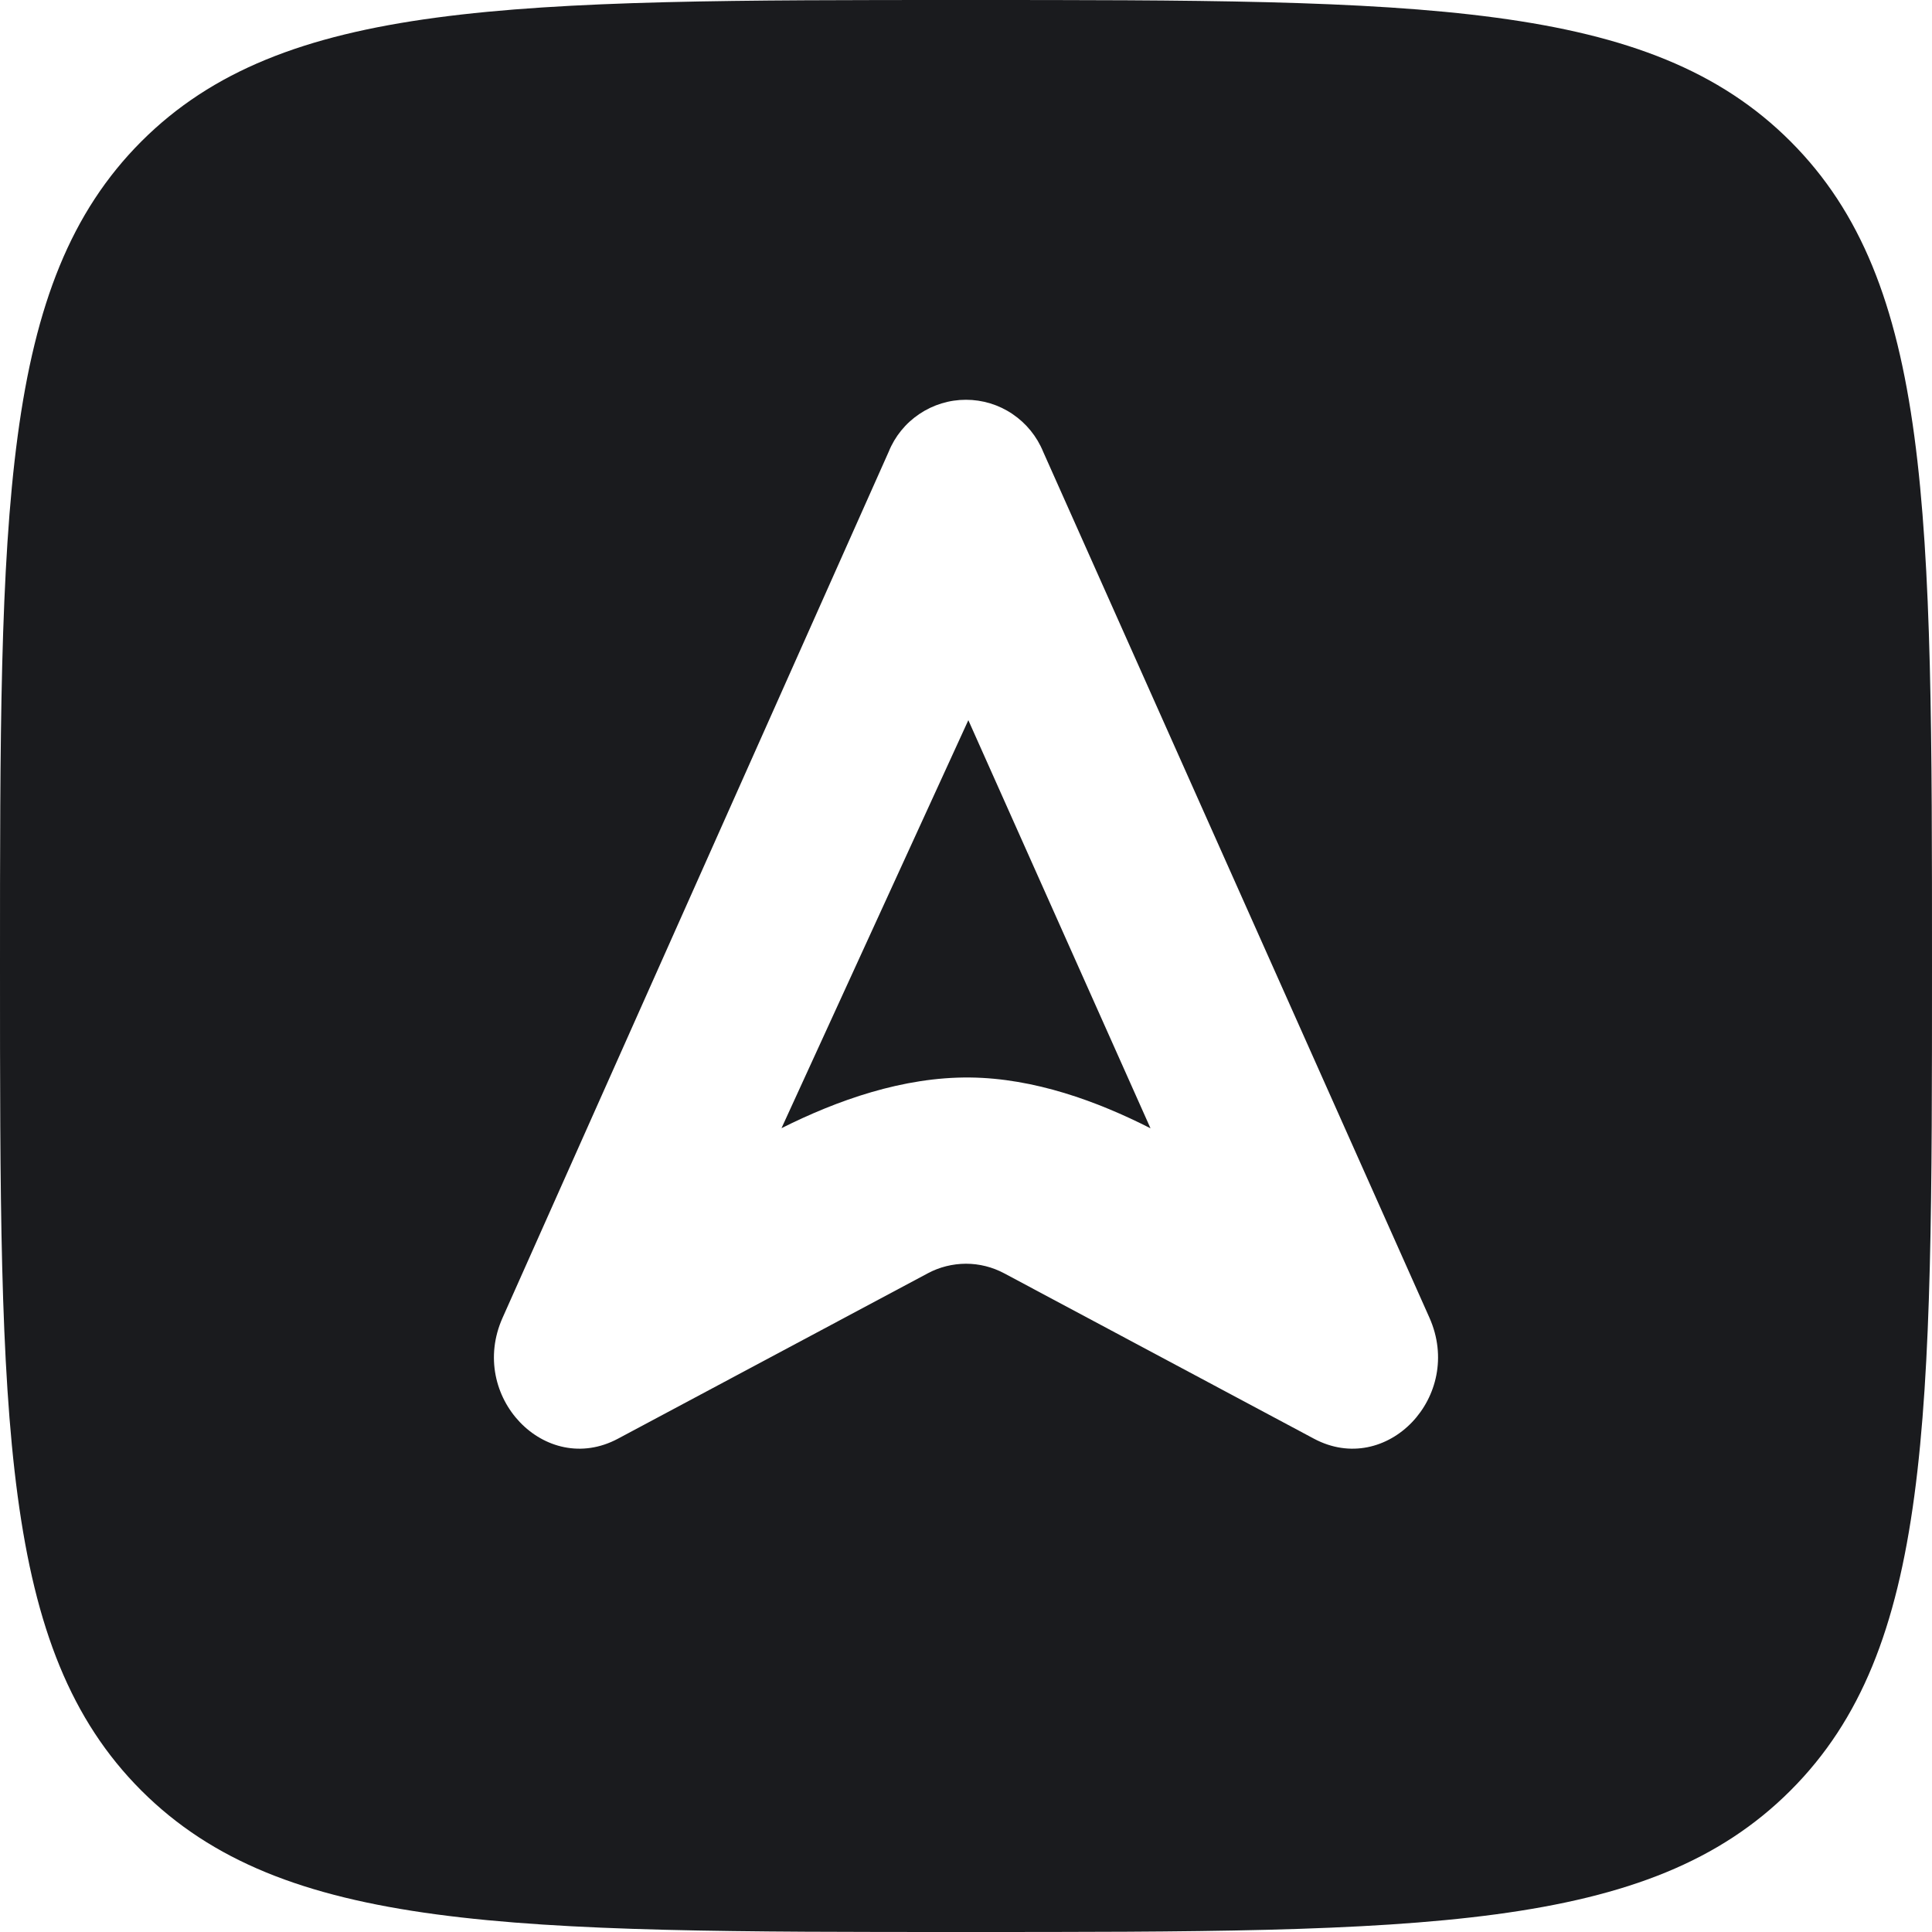
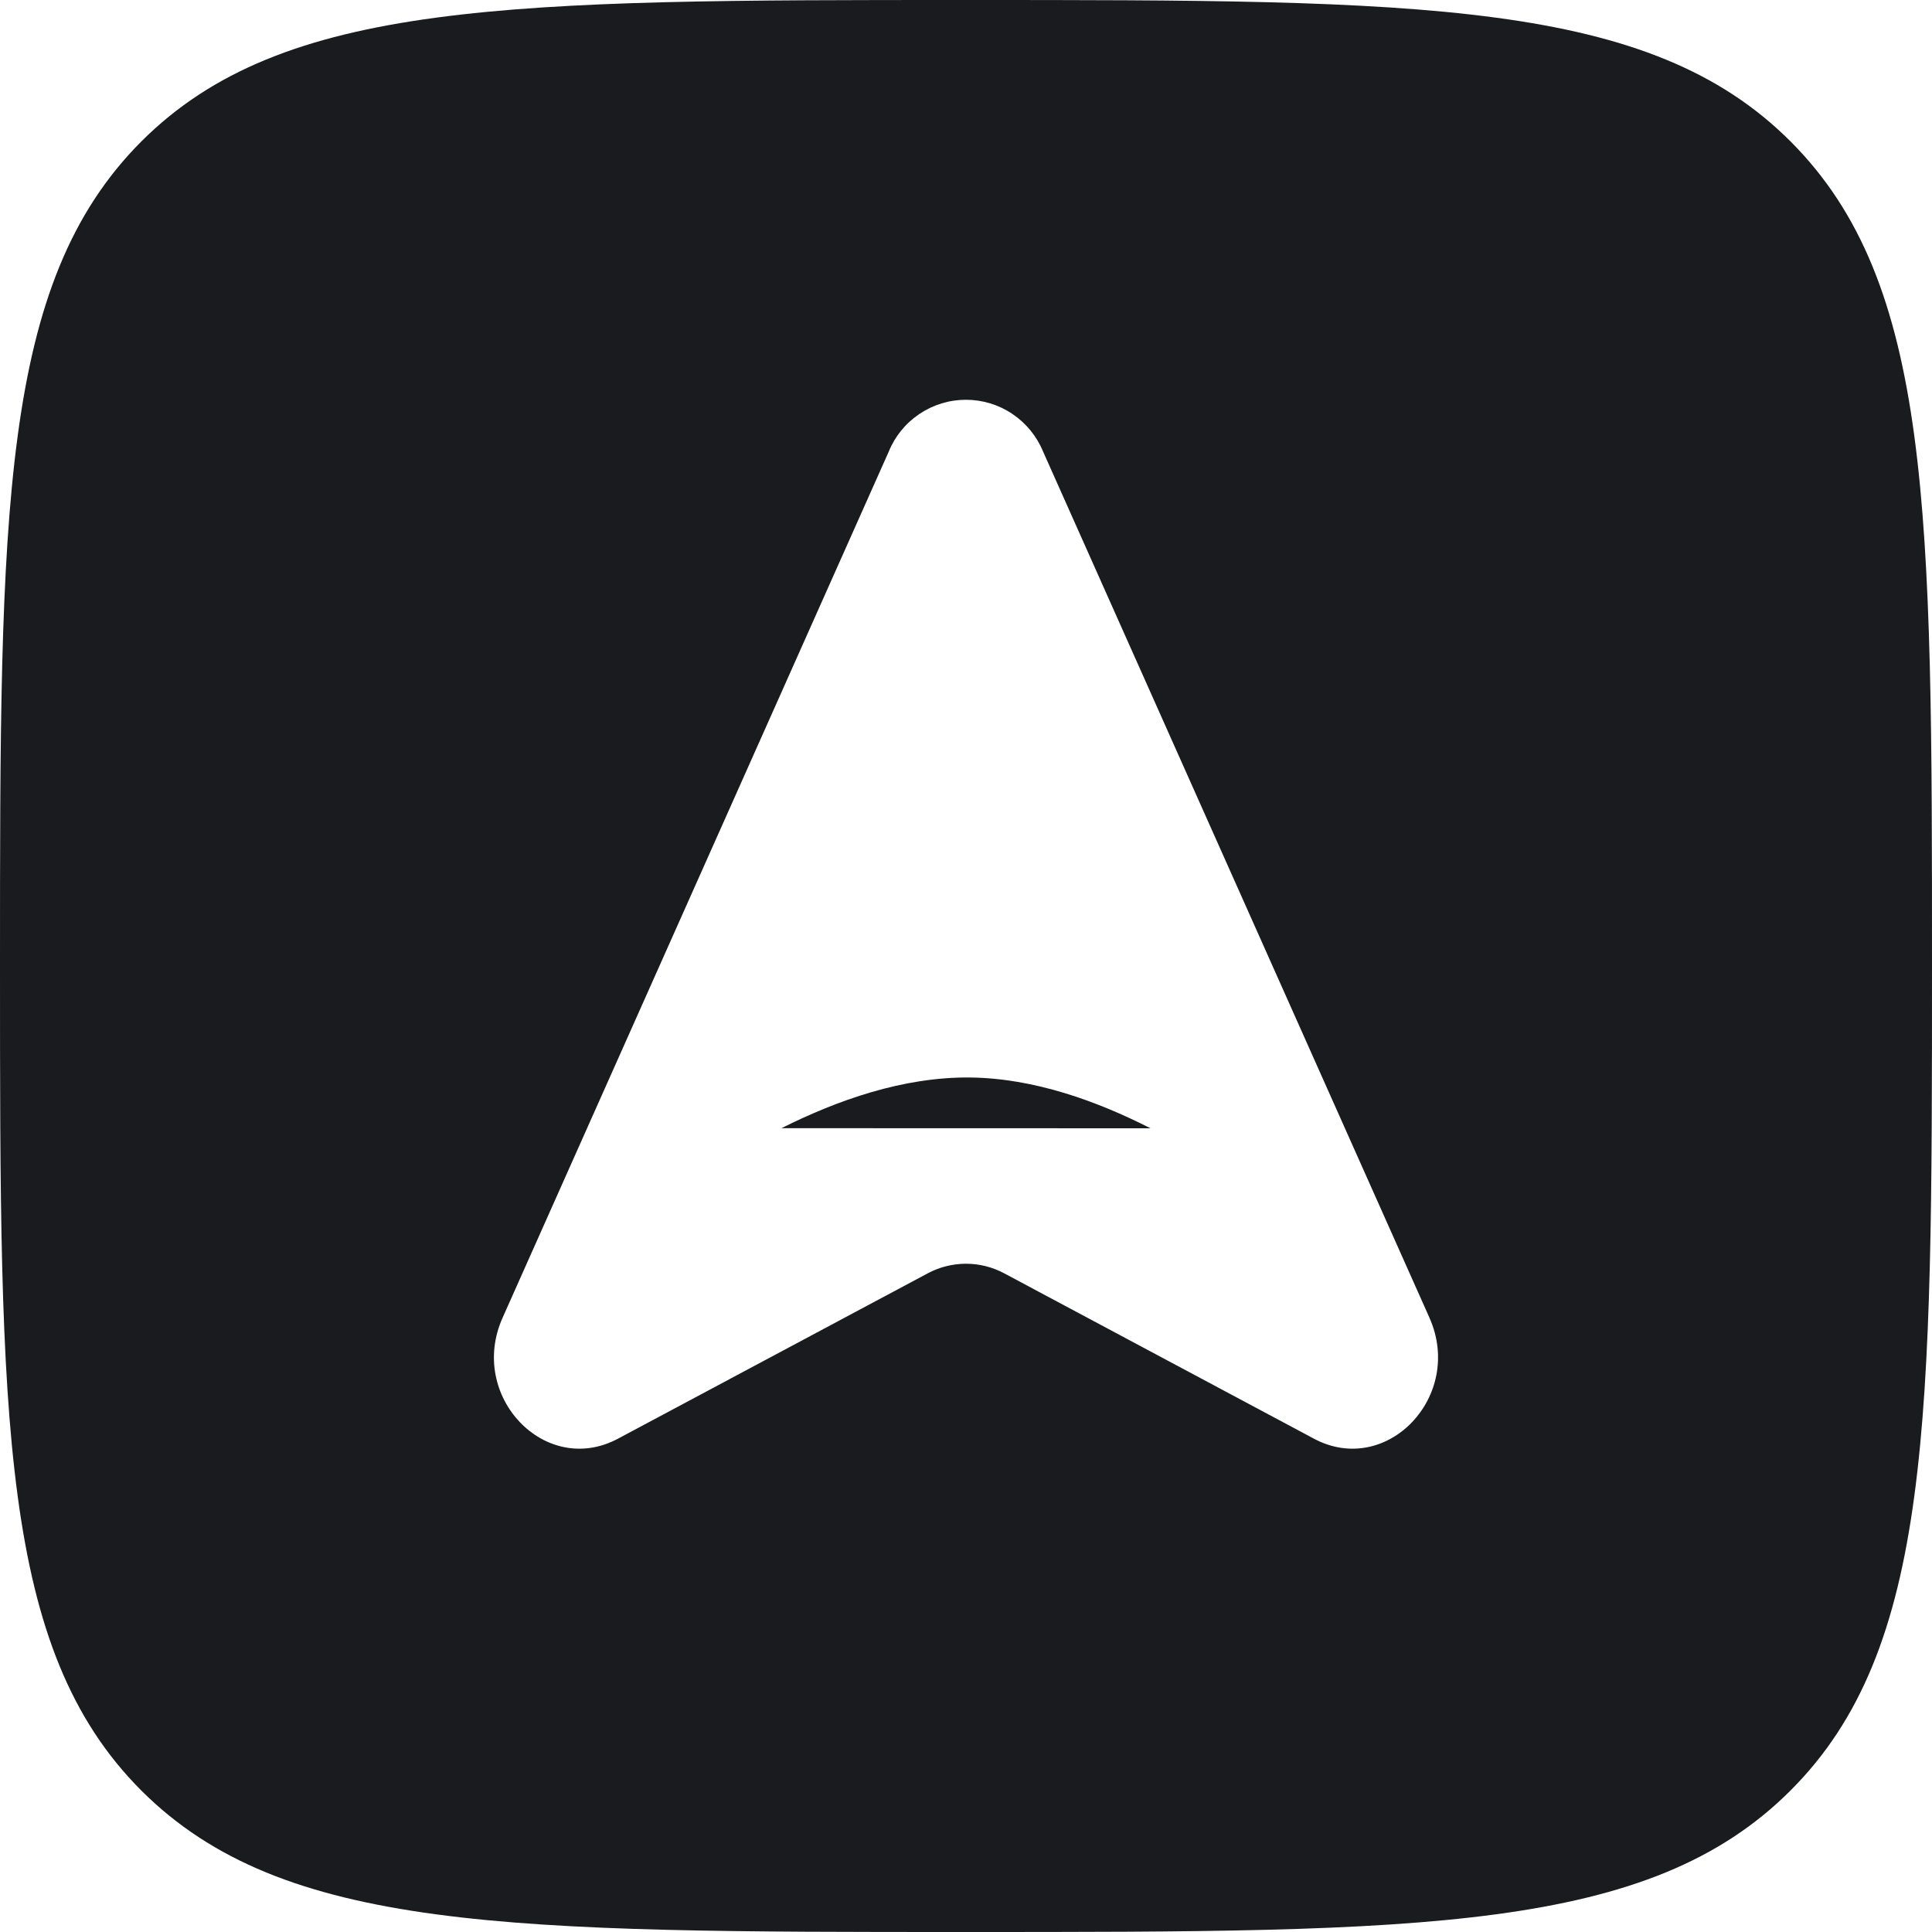
<svg xmlns="http://www.w3.org/2000/svg" version="1.1" width="38" height="38">
  <svg width="38" height="38" viewBox="0 0 38 38" fill="none">
-     <path d="M19 0C27.957 0 32.437 -0 35.217 2.781C38 5.565 38 10.043 38 19C38 27.957 38 32.437 35.217 35.217C32.435 38 27.957 38 19 38C10.043 38 5.567 38 2.781 35.219C-0 32.437 0 27.957 0 19C0 10.043 -0 5.567 2.781 2.781C5.565 -0 10.043 0 19 0ZM18.999 7.863C18.673 7.863 18.355 7.96 18.084 8.142C17.813 8.323 17.602 8.582 17.48 8.884L9.885 25.919C9.197 27.461 10.725 29.061 12.155 28.297L18.247 25.045C18.478 24.921 18.737 24.857 18.999 24.856C19.262 24.856 19.52 24.921 19.752 25.045L25.843 28.297C27.274 29.061 28.802 27.461 28.115 25.917L20.518 8.886C20.395 8.584 20.184 8.325 19.914 8.143C19.644 7.96 19.325 7.863 18.999 7.863ZM22.629 22.192C21.582 21.66 20.343 21.207 19.08 21.193C17.761 21.179 16.462 21.643 15.371 22.19L19.046 14.165L22.629 22.192Z" fill="#1A1B1E" />
+     <path d="M19 0C27.957 0 32.437 -0 35.217 2.781C38 5.565 38 10.043 38 19C38 27.957 38 32.437 35.217 35.217C32.435 38 27.957 38 19 38C10.043 38 5.567 38 2.781 35.219C-0 32.437 0 27.957 0 19C0 10.043 -0 5.567 2.781 2.781C5.565 -0 10.043 0 19 0ZM18.999 7.863C18.673 7.863 18.355 7.96 18.084 8.142C17.813 8.323 17.602 8.582 17.48 8.884L9.885 25.919C9.197 27.461 10.725 29.061 12.155 28.297L18.247 25.045C18.478 24.921 18.737 24.857 18.999 24.856C19.262 24.856 19.52 24.921 19.752 25.045L25.843 28.297C27.274 29.061 28.802 27.461 28.115 25.917L20.518 8.886C20.395 8.584 20.184 8.325 19.914 8.143C19.644 7.96 19.325 7.863 18.999 7.863ZM22.629 22.192C21.582 21.66 20.343 21.207 19.08 21.193C17.761 21.179 16.462 21.643 15.371 22.19L22.629 22.192Z" fill="#1A1B1E" />
  </svg>
  <style>@media (prefers-color-scheme: light) { :root { filter: none; } }
@media (prefers-color-scheme: dark) { :root { filter: none; } }
</style>
</svg>